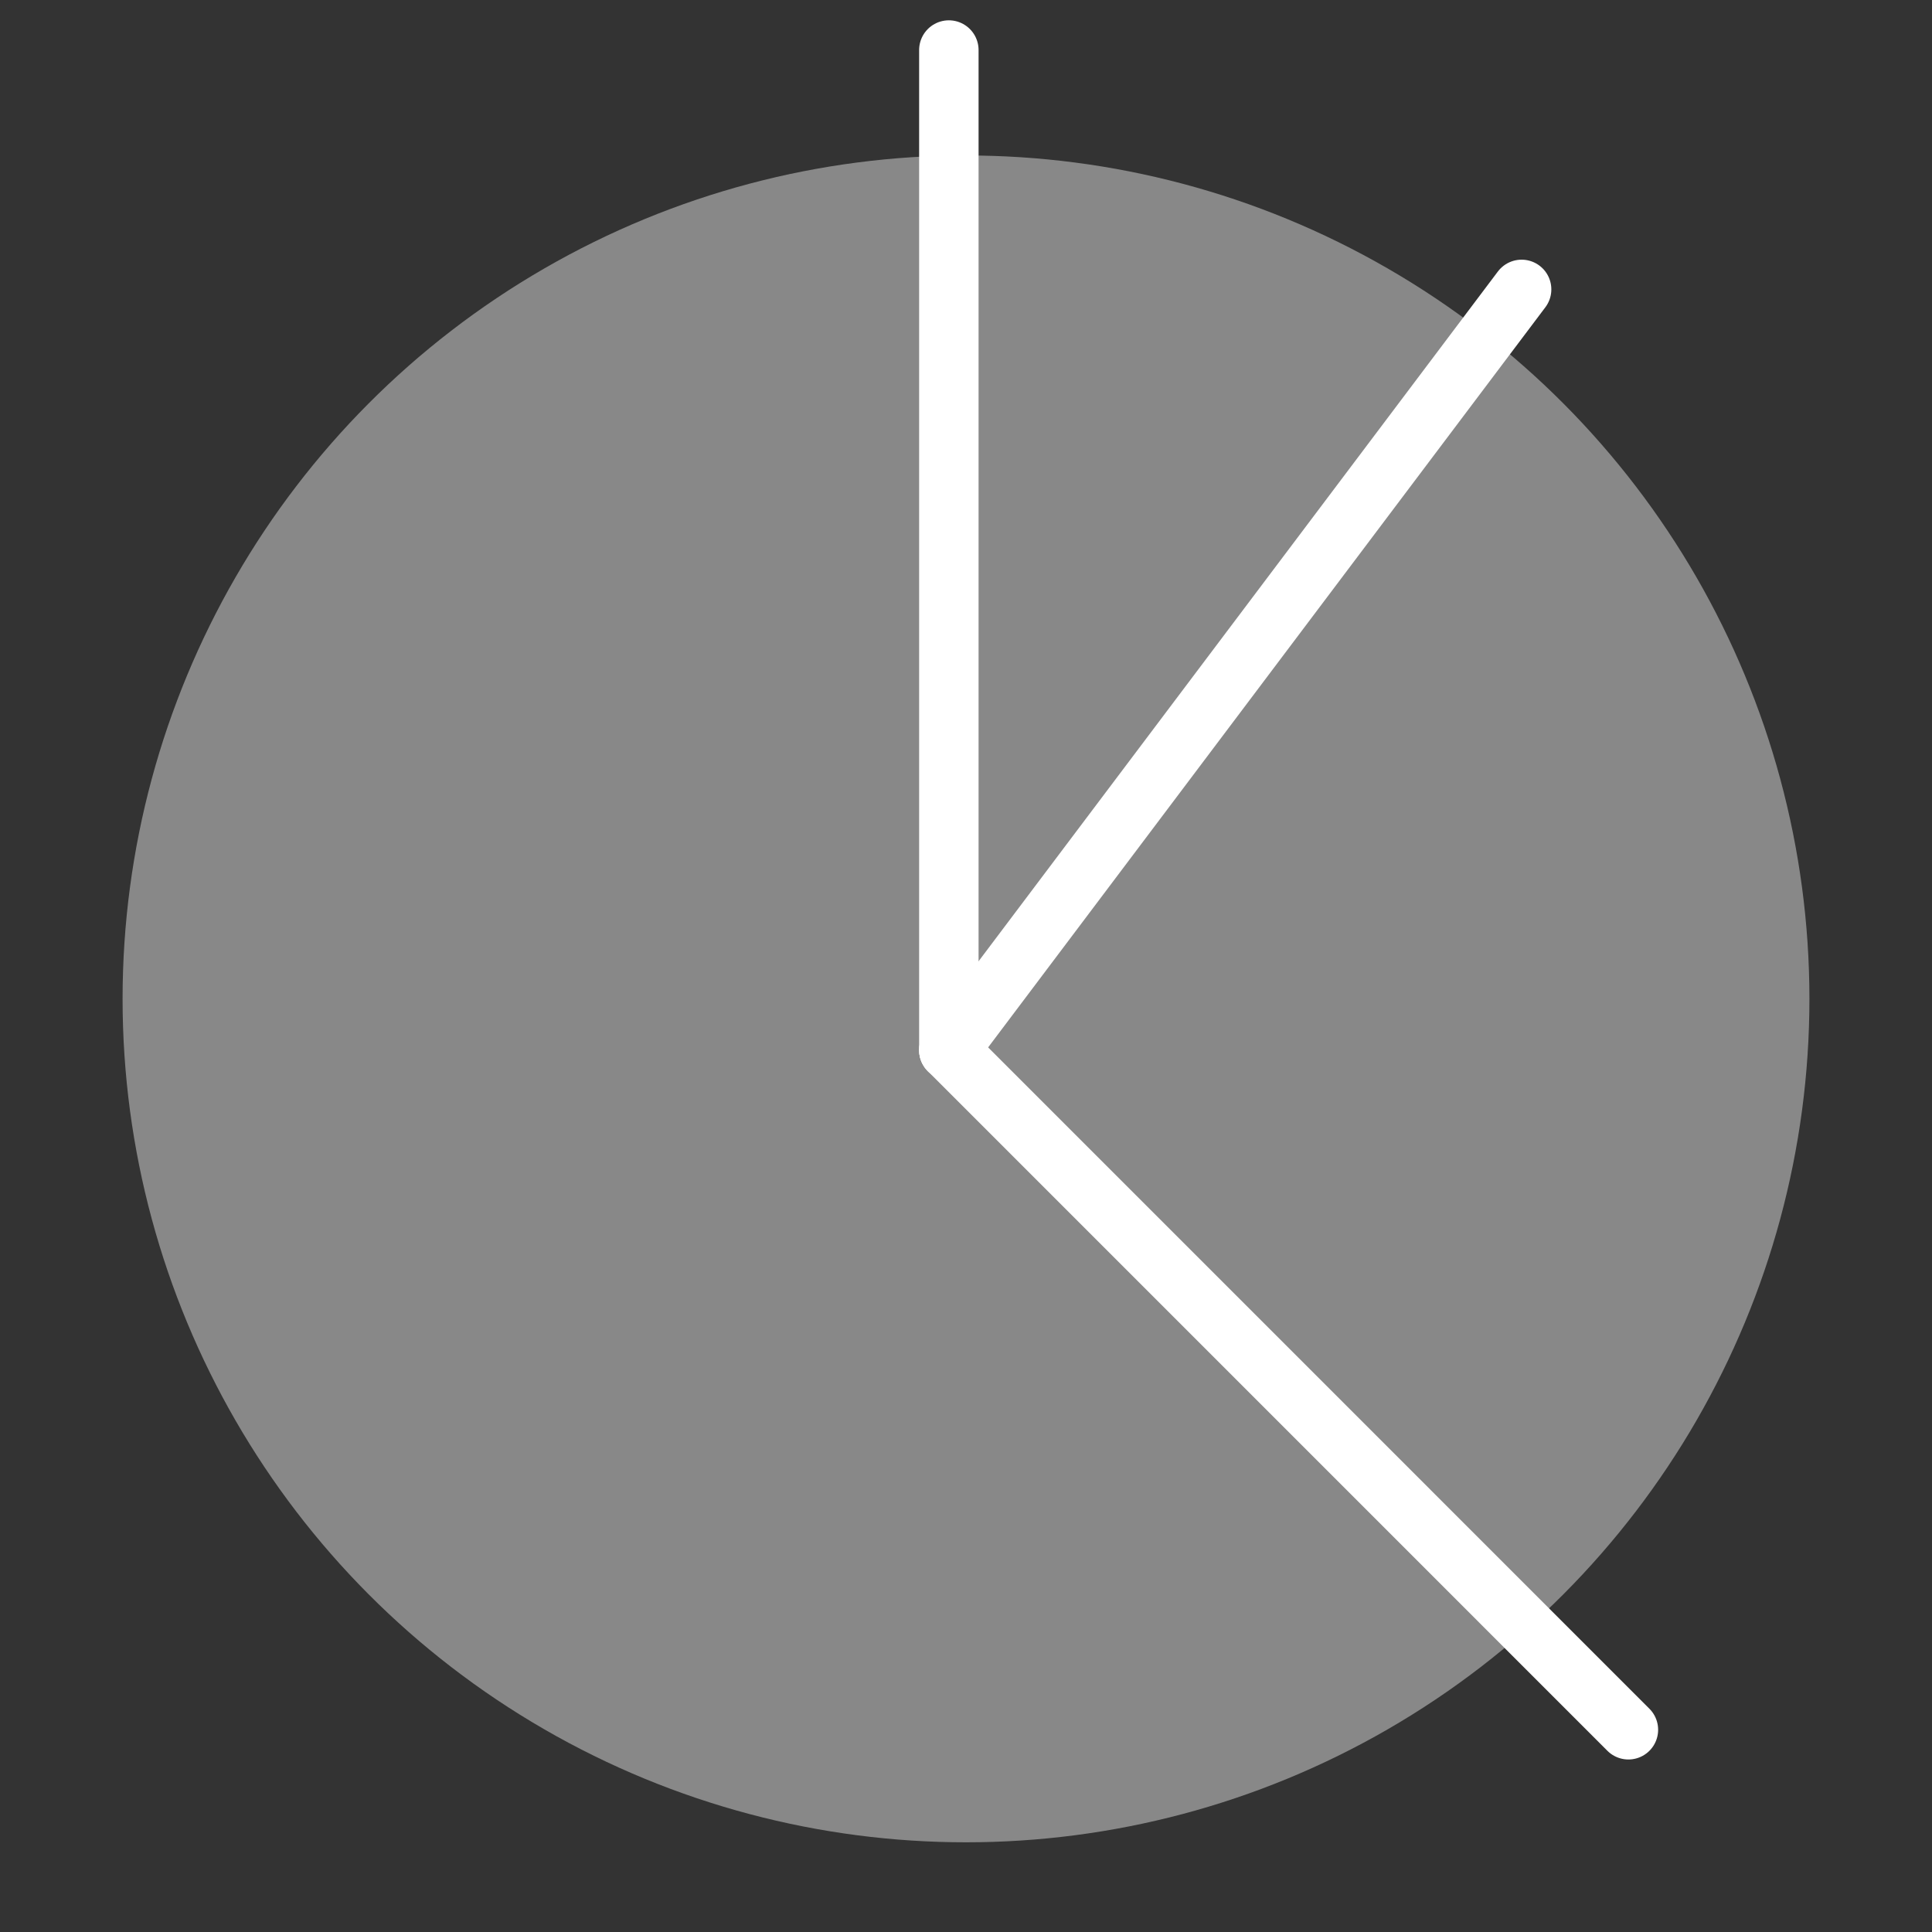
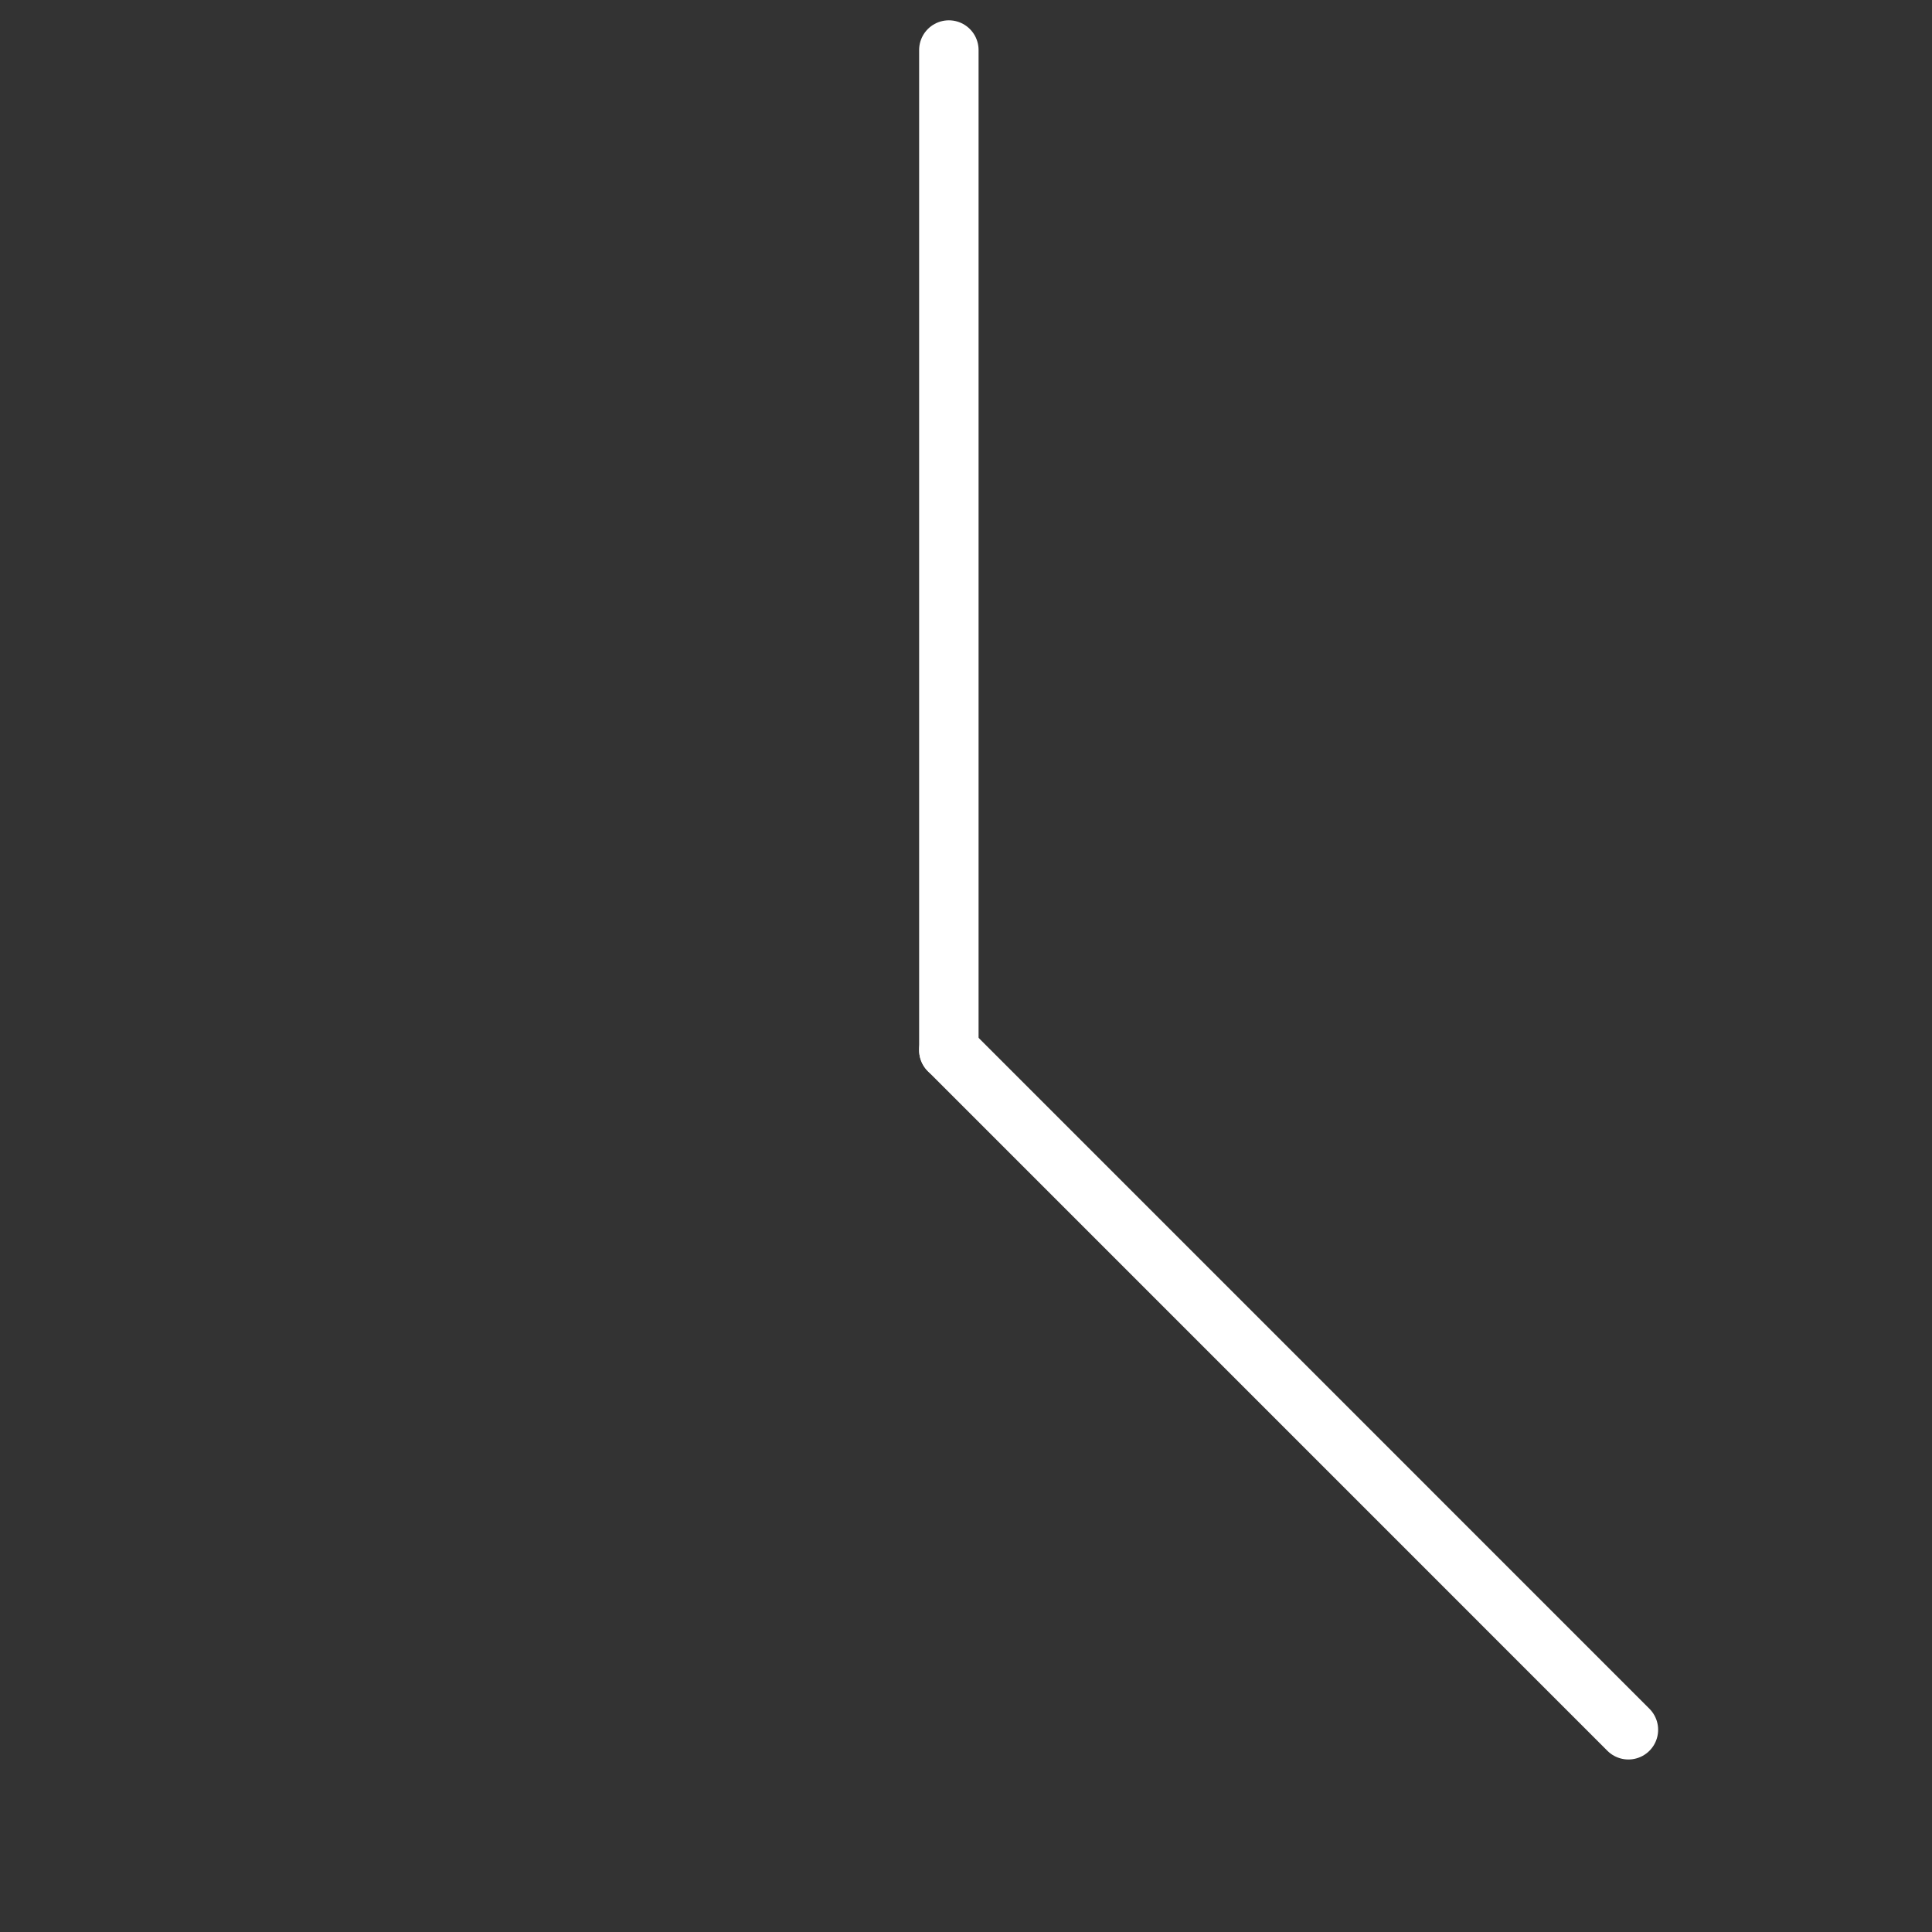
<svg xmlns="http://www.w3.org/2000/svg" version="1.1" id="Layer_1" x="0px" y="0px" width="130px" height="130px" viewBox="0 0 130 130" enable-background="new 0 0 130 130" xml:space="preserve">
  <rect x="0" y="0" width="130" height="130" fill="#333333" stroke="none" />
  <g>
    <g>
-       <circle fill="#888888" cx="65" cy="67.213" r="56.752" />
      <line fill="none" stroke="#FFFFFF" stroke-width="4" stroke-linecap="round" x1="63.846" y1="70.662" x2="63.846" y2="3.367" />
      <line fill="none" stroke="#FFFFFF" stroke-width="4" stroke-linecap="round" x1="63.846" y1="70.662" x2="109.572" y2="116.392" />
-       <line fill="none" stroke="#FFFFFF" stroke-width="4" stroke-linecap="round" x1="63.846" y1="70.662" x2="102.386" y2="19.473" />
    </g>
  </g>
</svg>